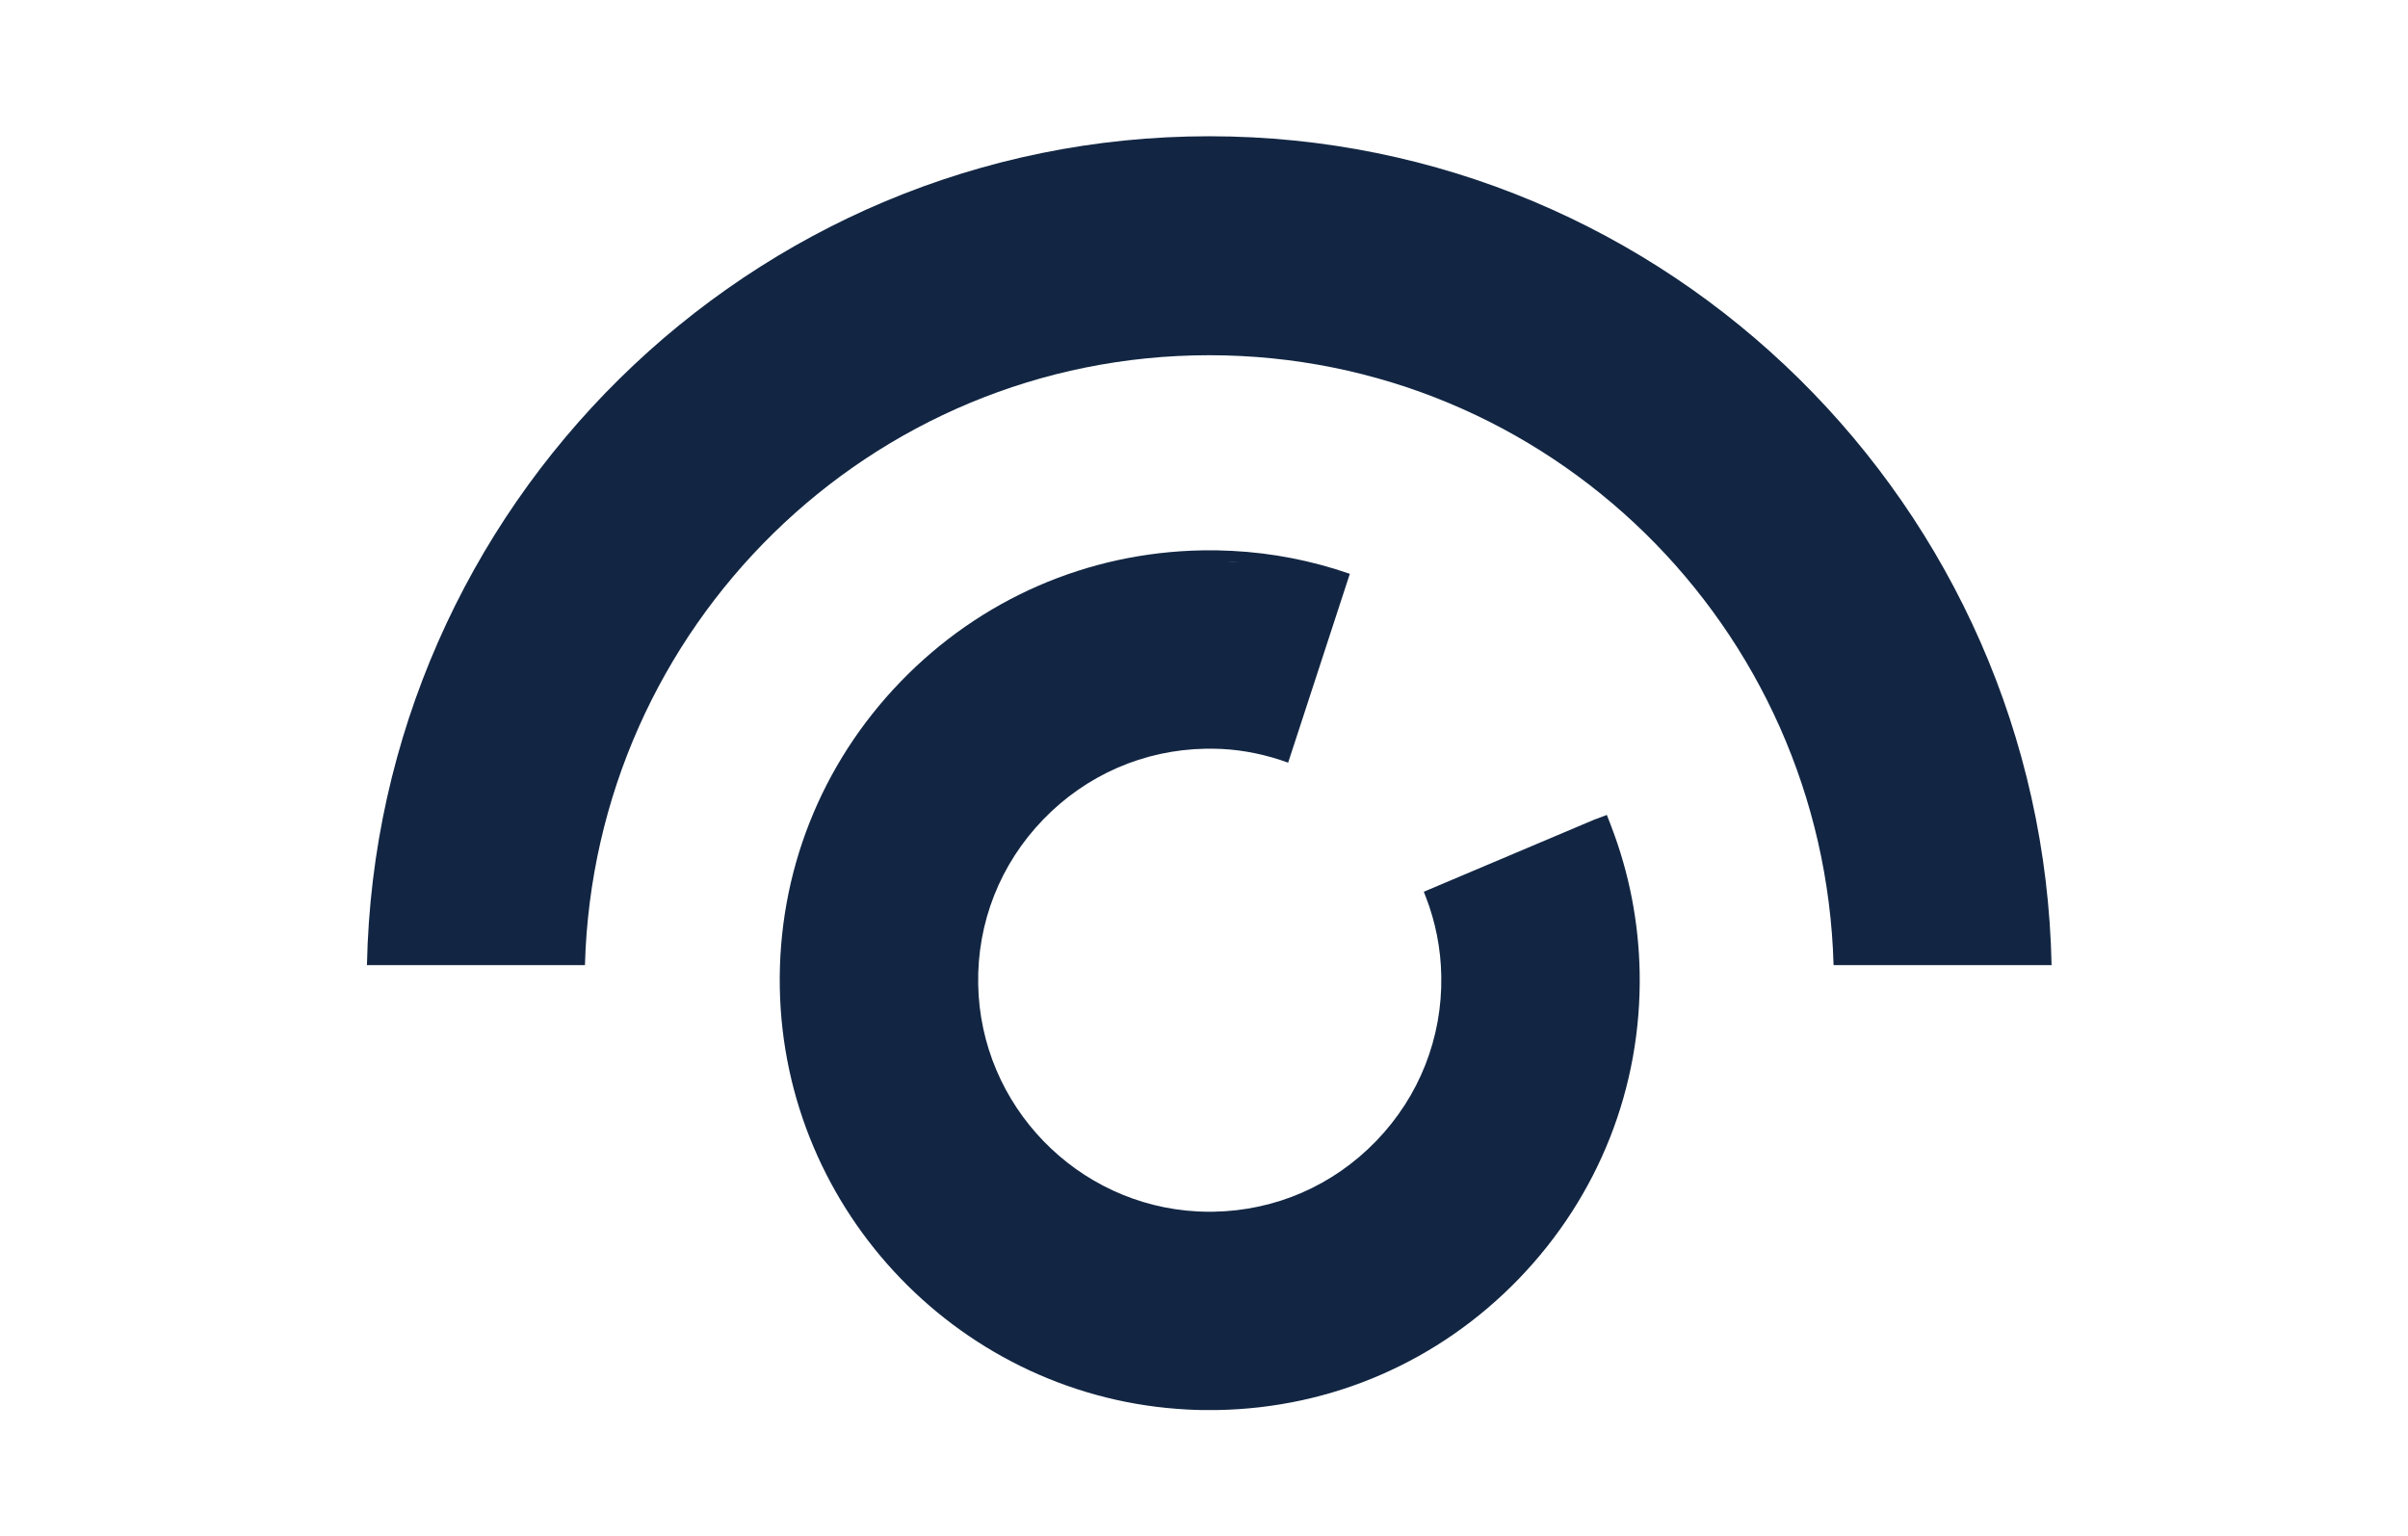
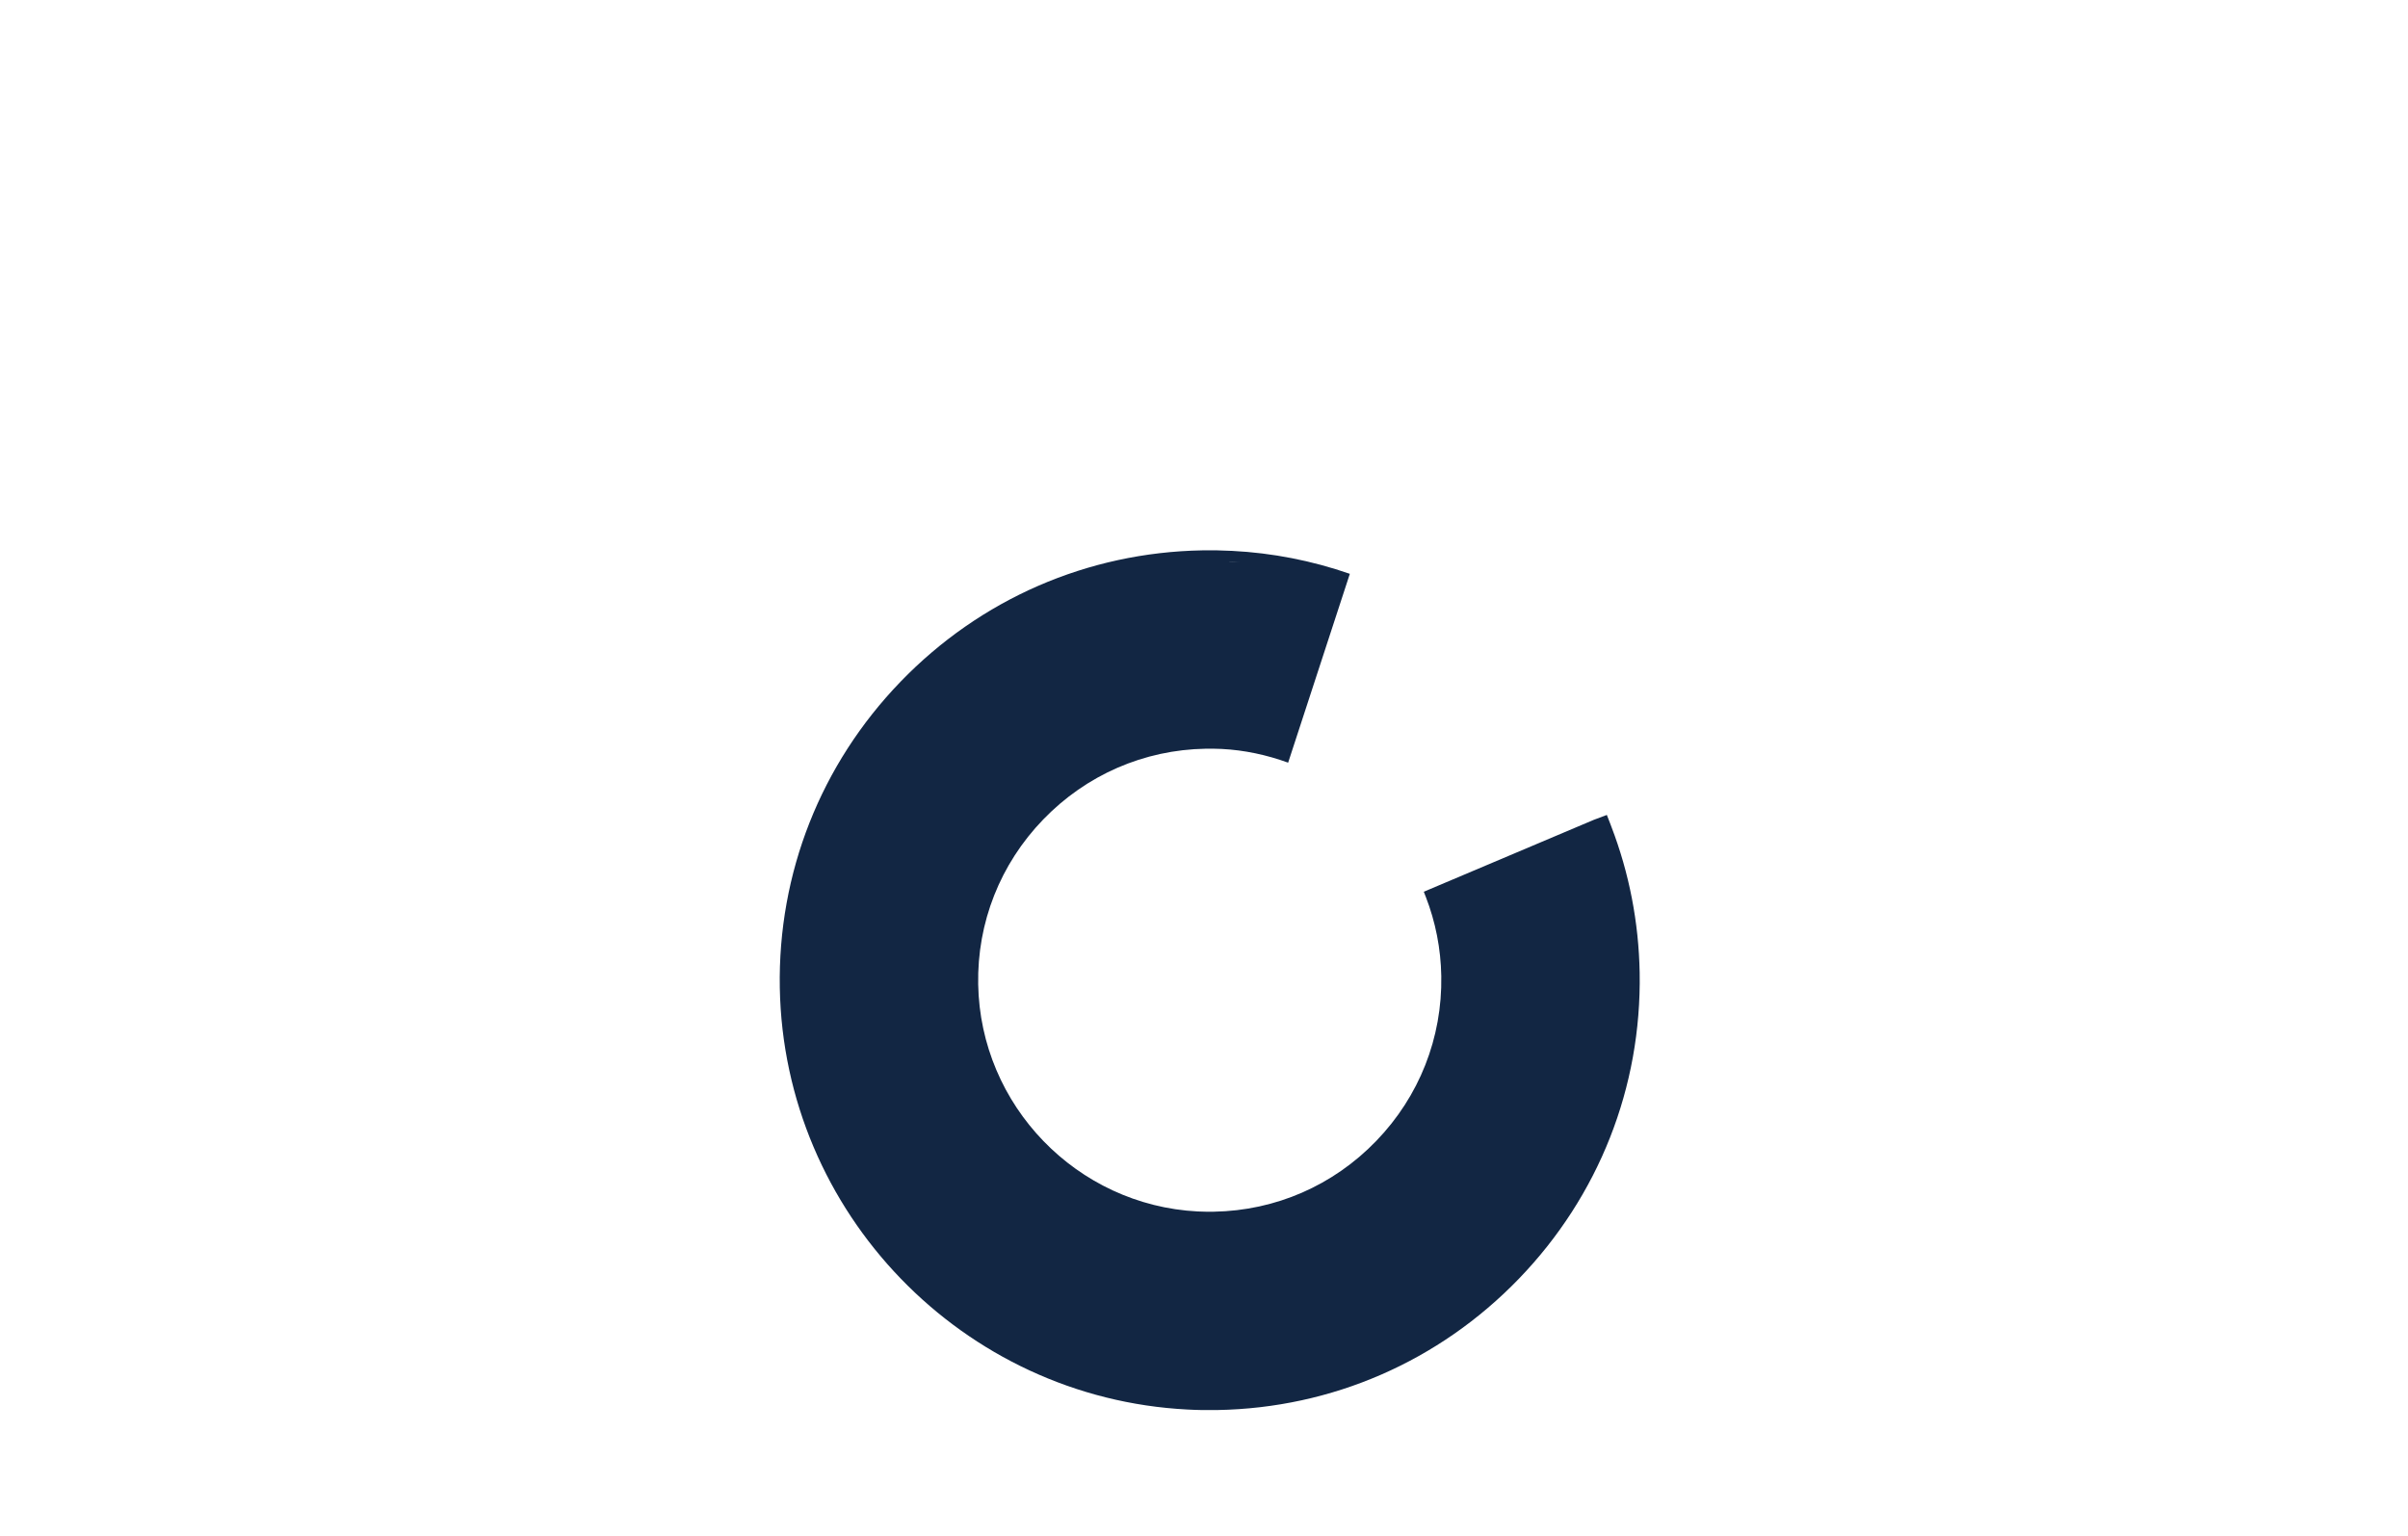
<svg xmlns="http://www.w3.org/2000/svg" width="210px" height="134px" viewBox="0 0 210 134" version="1.1">
  <title>Mobile</title>
  <g id="Mobile" stroke="none" stroke-width="1" fill="none" fill-rule="evenodd">
    <g id="logo-customeyes" transform="translate(32, 11)" fill="#122643" fill-rule="nonzero">
      <g id="Group-13">
-         <path d="M19.013,73.187 C19.826,43.669 43.881,19.985 73.457,19.985 C103.036,19.985 127.091,43.669 127.904,73.187 L146.917,73.187 C146.1,33.179 113.475,0.885 73.457,0.885 C33.443,0.885 0.821,33.179 0,73.187 L19.013,73.187" id="Fill-12" />
-       </g>
+         </g>
      <path d="M75.406,37.976 C75.648,37.988 75.887,38.009 76.13,38.025 C75.802,38.005 75.471,37.984 75.135,37.972 C75.224,37.976 75.317,37.972 75.406,37.976 Z M108.52,61.091 L108.464,60.941 L108.132,60.084 L107.271,60.408 L107,60.509 L92.169,66.783 L92.278,67.066 L92.339,67.219 C93.196,69.426 93.653,71.759 93.693,74.144 C93.786,79.528 91.773,84.634 88.022,88.519 C84.271,92.408 79.242,94.599 73.858,94.692 C73.389,94.7 72.92,94.692 72.455,94.671 C61.905,94.134 53.493,85.426 53.307,74.855 C53.21,69.471 55.227,64.365 58.978,60.481 C62.729,56.596 67.758,54.401 73.142,54.308 C73.611,54.3 74.08,54.308 74.541,54.328 C76.526,54.429 78.466,54.845 80.338,55.525 L85.718,39.052 C82.407,37.904 78.963,37.228 75.454,37.051 C74.589,37.006 73.708,36.99 72.839,37.006 C62.838,37.184 53.497,41.255 46.532,48.466 C39.571,55.682 35.832,65.162 36.006,75.159 C36.353,94.793 51.969,110.95 71.566,111.949 C72.423,111.997 73.296,112.009 74.161,111.993 C84.162,111.819 93.503,107.749 100.468,100.533 C107.429,93.317 111.168,83.838 110.994,73.837 C110.913,69.451 110.085,65.166 108.52,61.091 L108.52,61.091 Z" id="Fill-14" />
    </g>
  </g>
</svg>